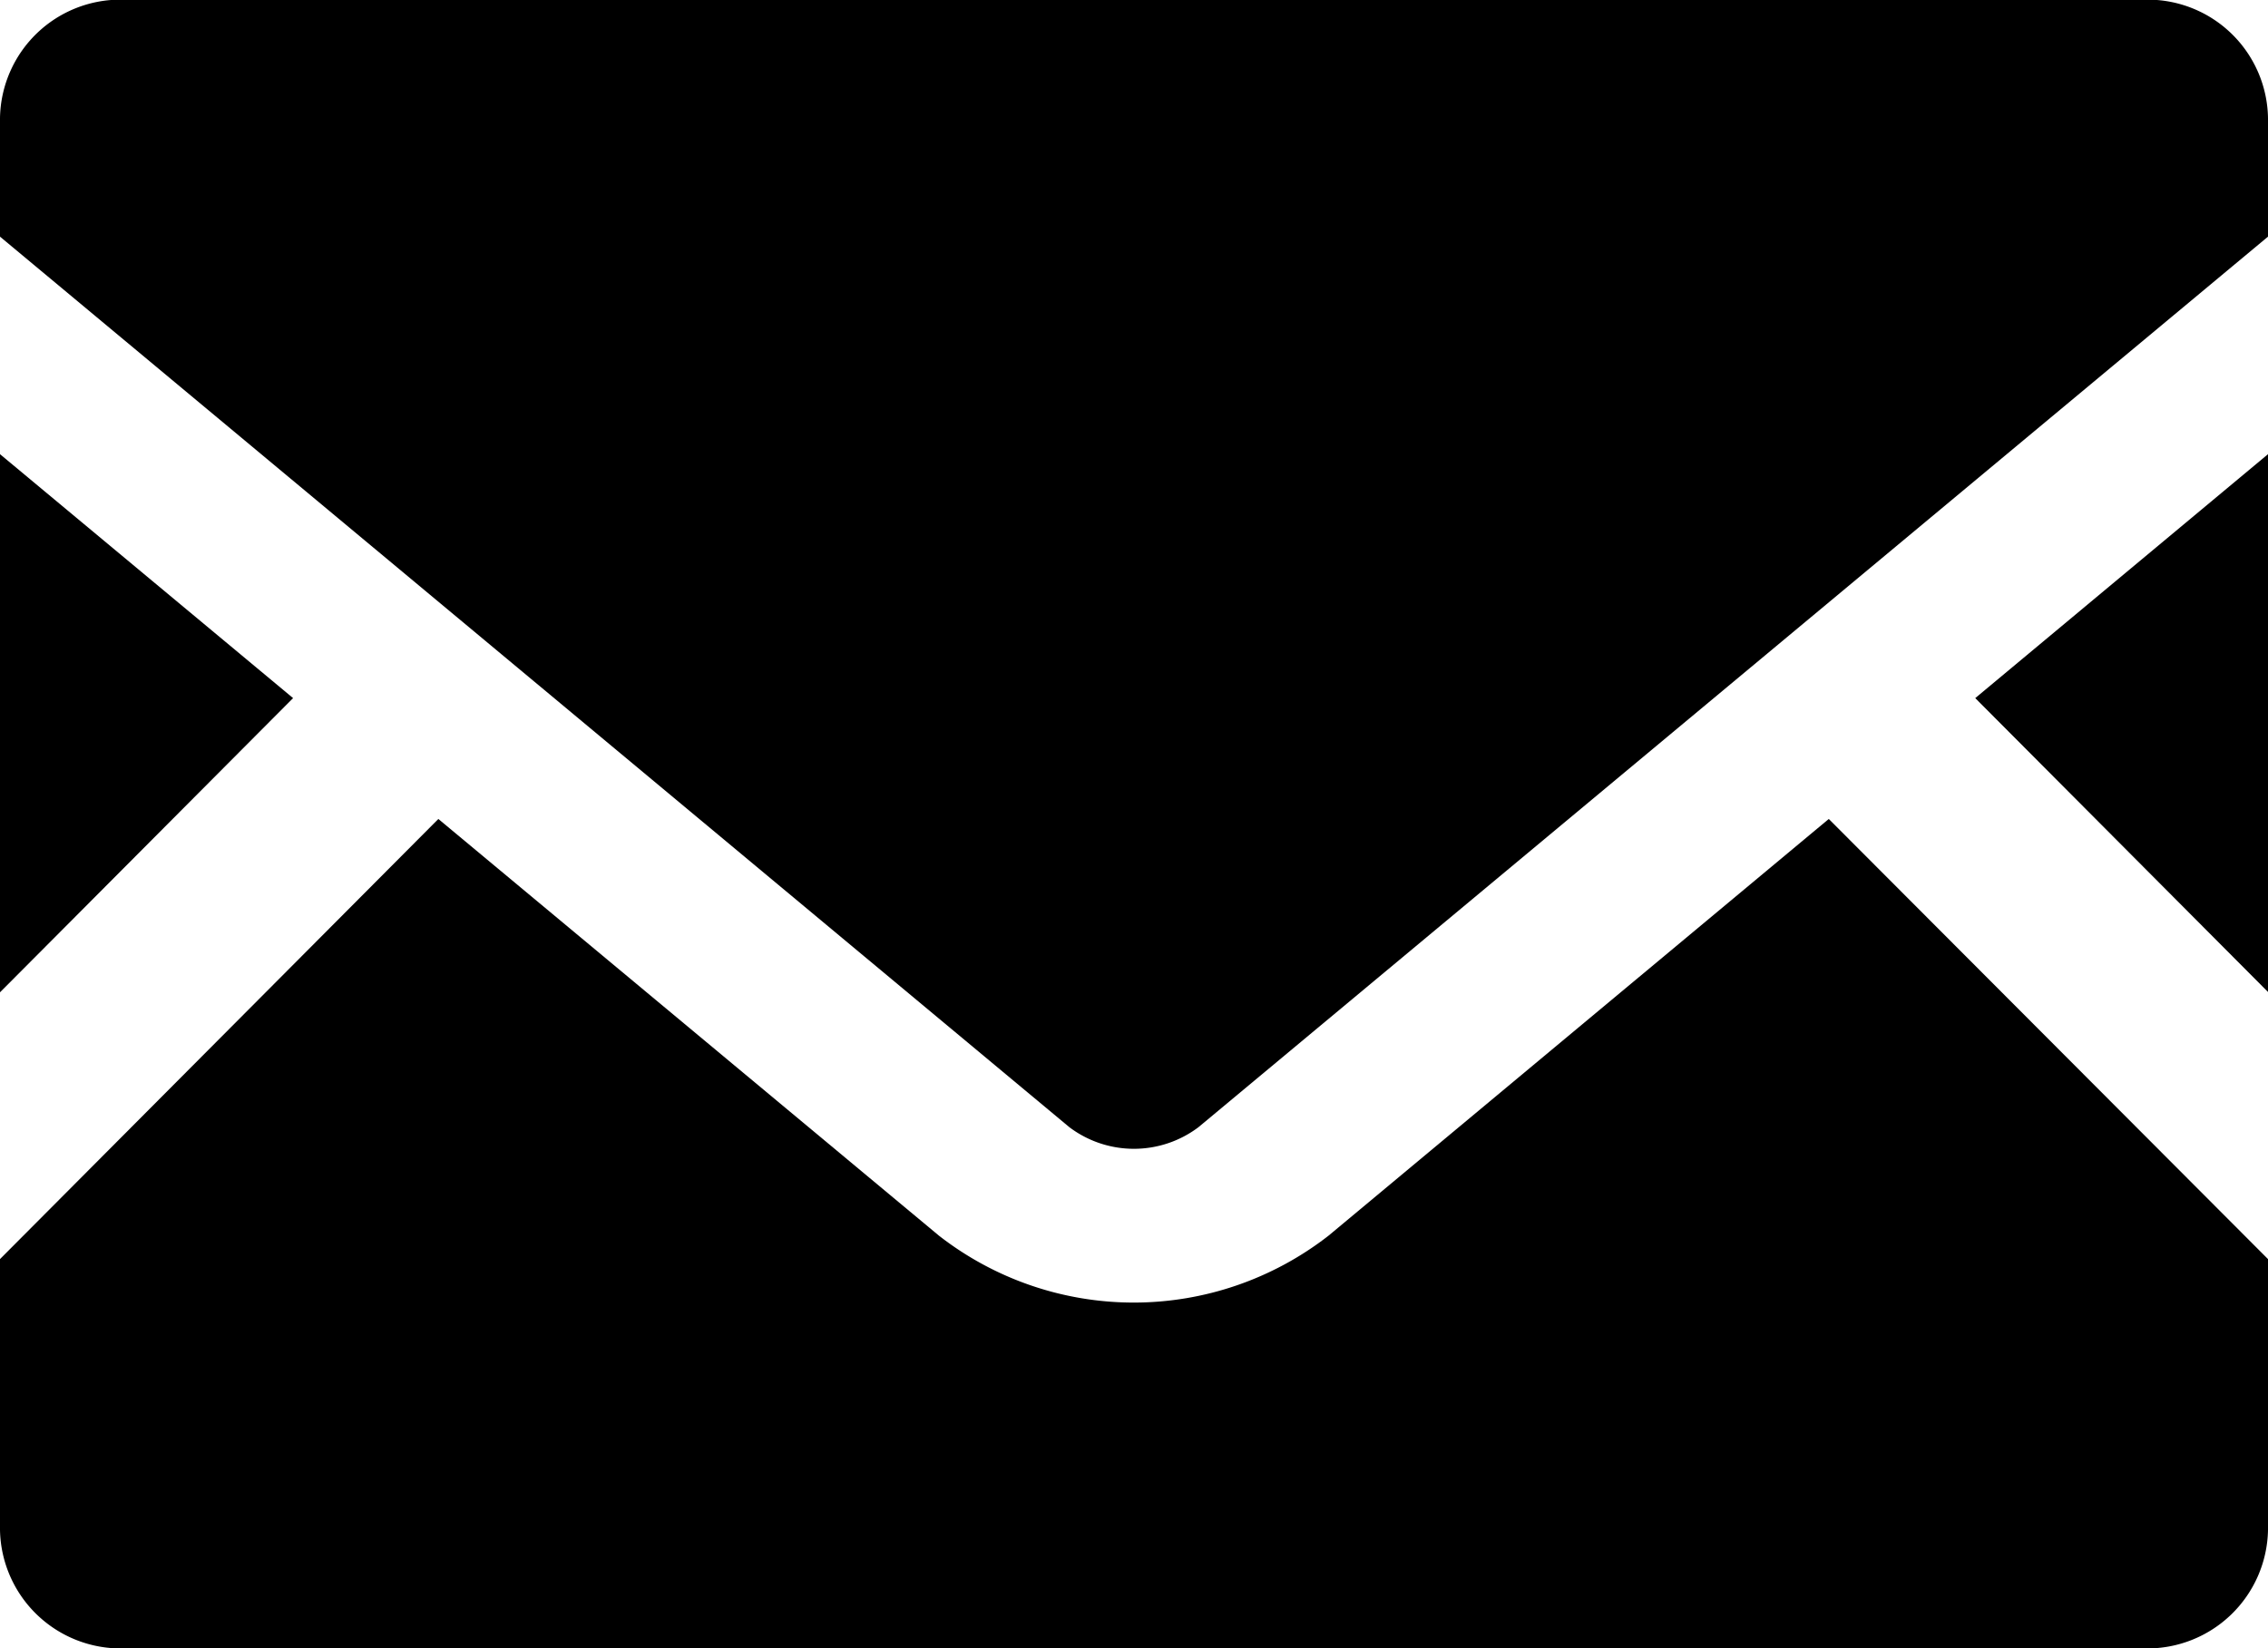
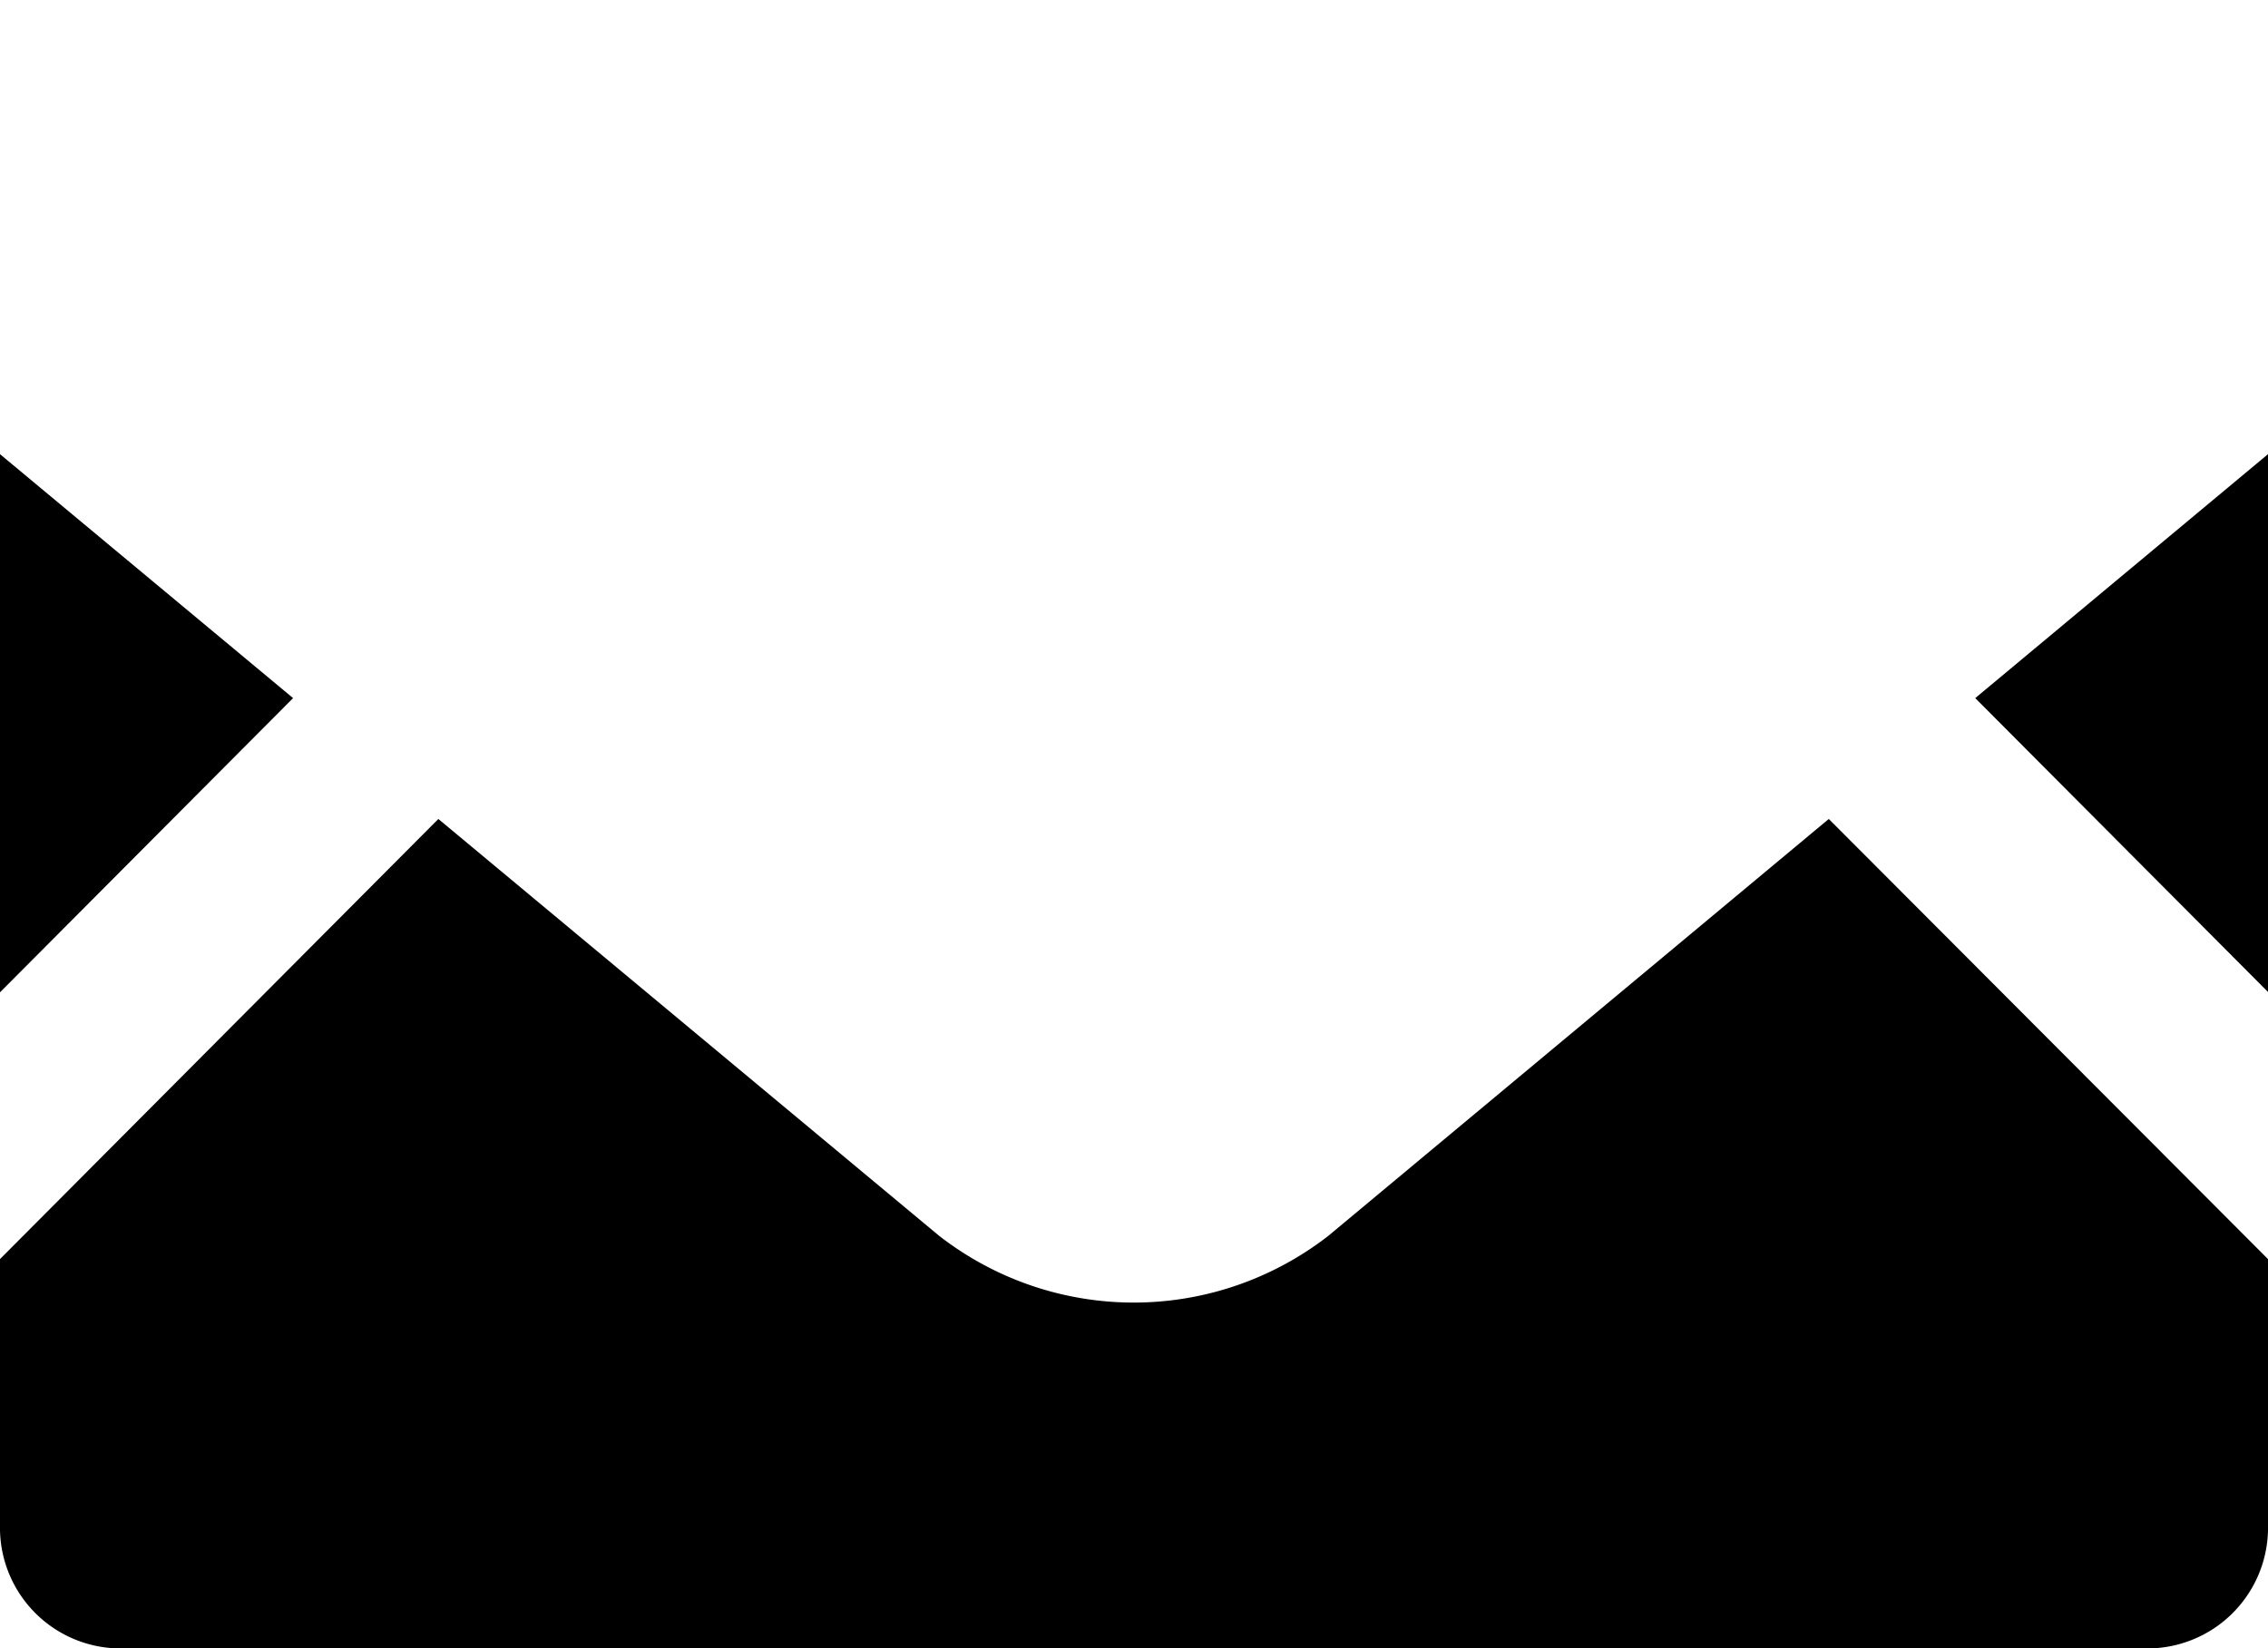
<svg xmlns="http://www.w3.org/2000/svg" width="13.395" height="9.737">
  <path d="M13.395 5.86l-1.729-1.736 1.729-1.441zM1.731 4.124L0 5.862V2.683zm11.664 3.314v1.6a.713.713 0 01-.724.7H.724a.713.713 0 01-.724-.7v-1.6l2.589-2.6L5.546 7.3a1.872 1.872 0 002.3 0l2.955-2.462z" />
-   <path d="M13.395.698v.7L7.078 6.659a.633.633 0 01-.762 0L0 1.398v-.7a.711.711 0 01.724-.7h11.947a.711.711 0 01.724.7z" />
</svg>